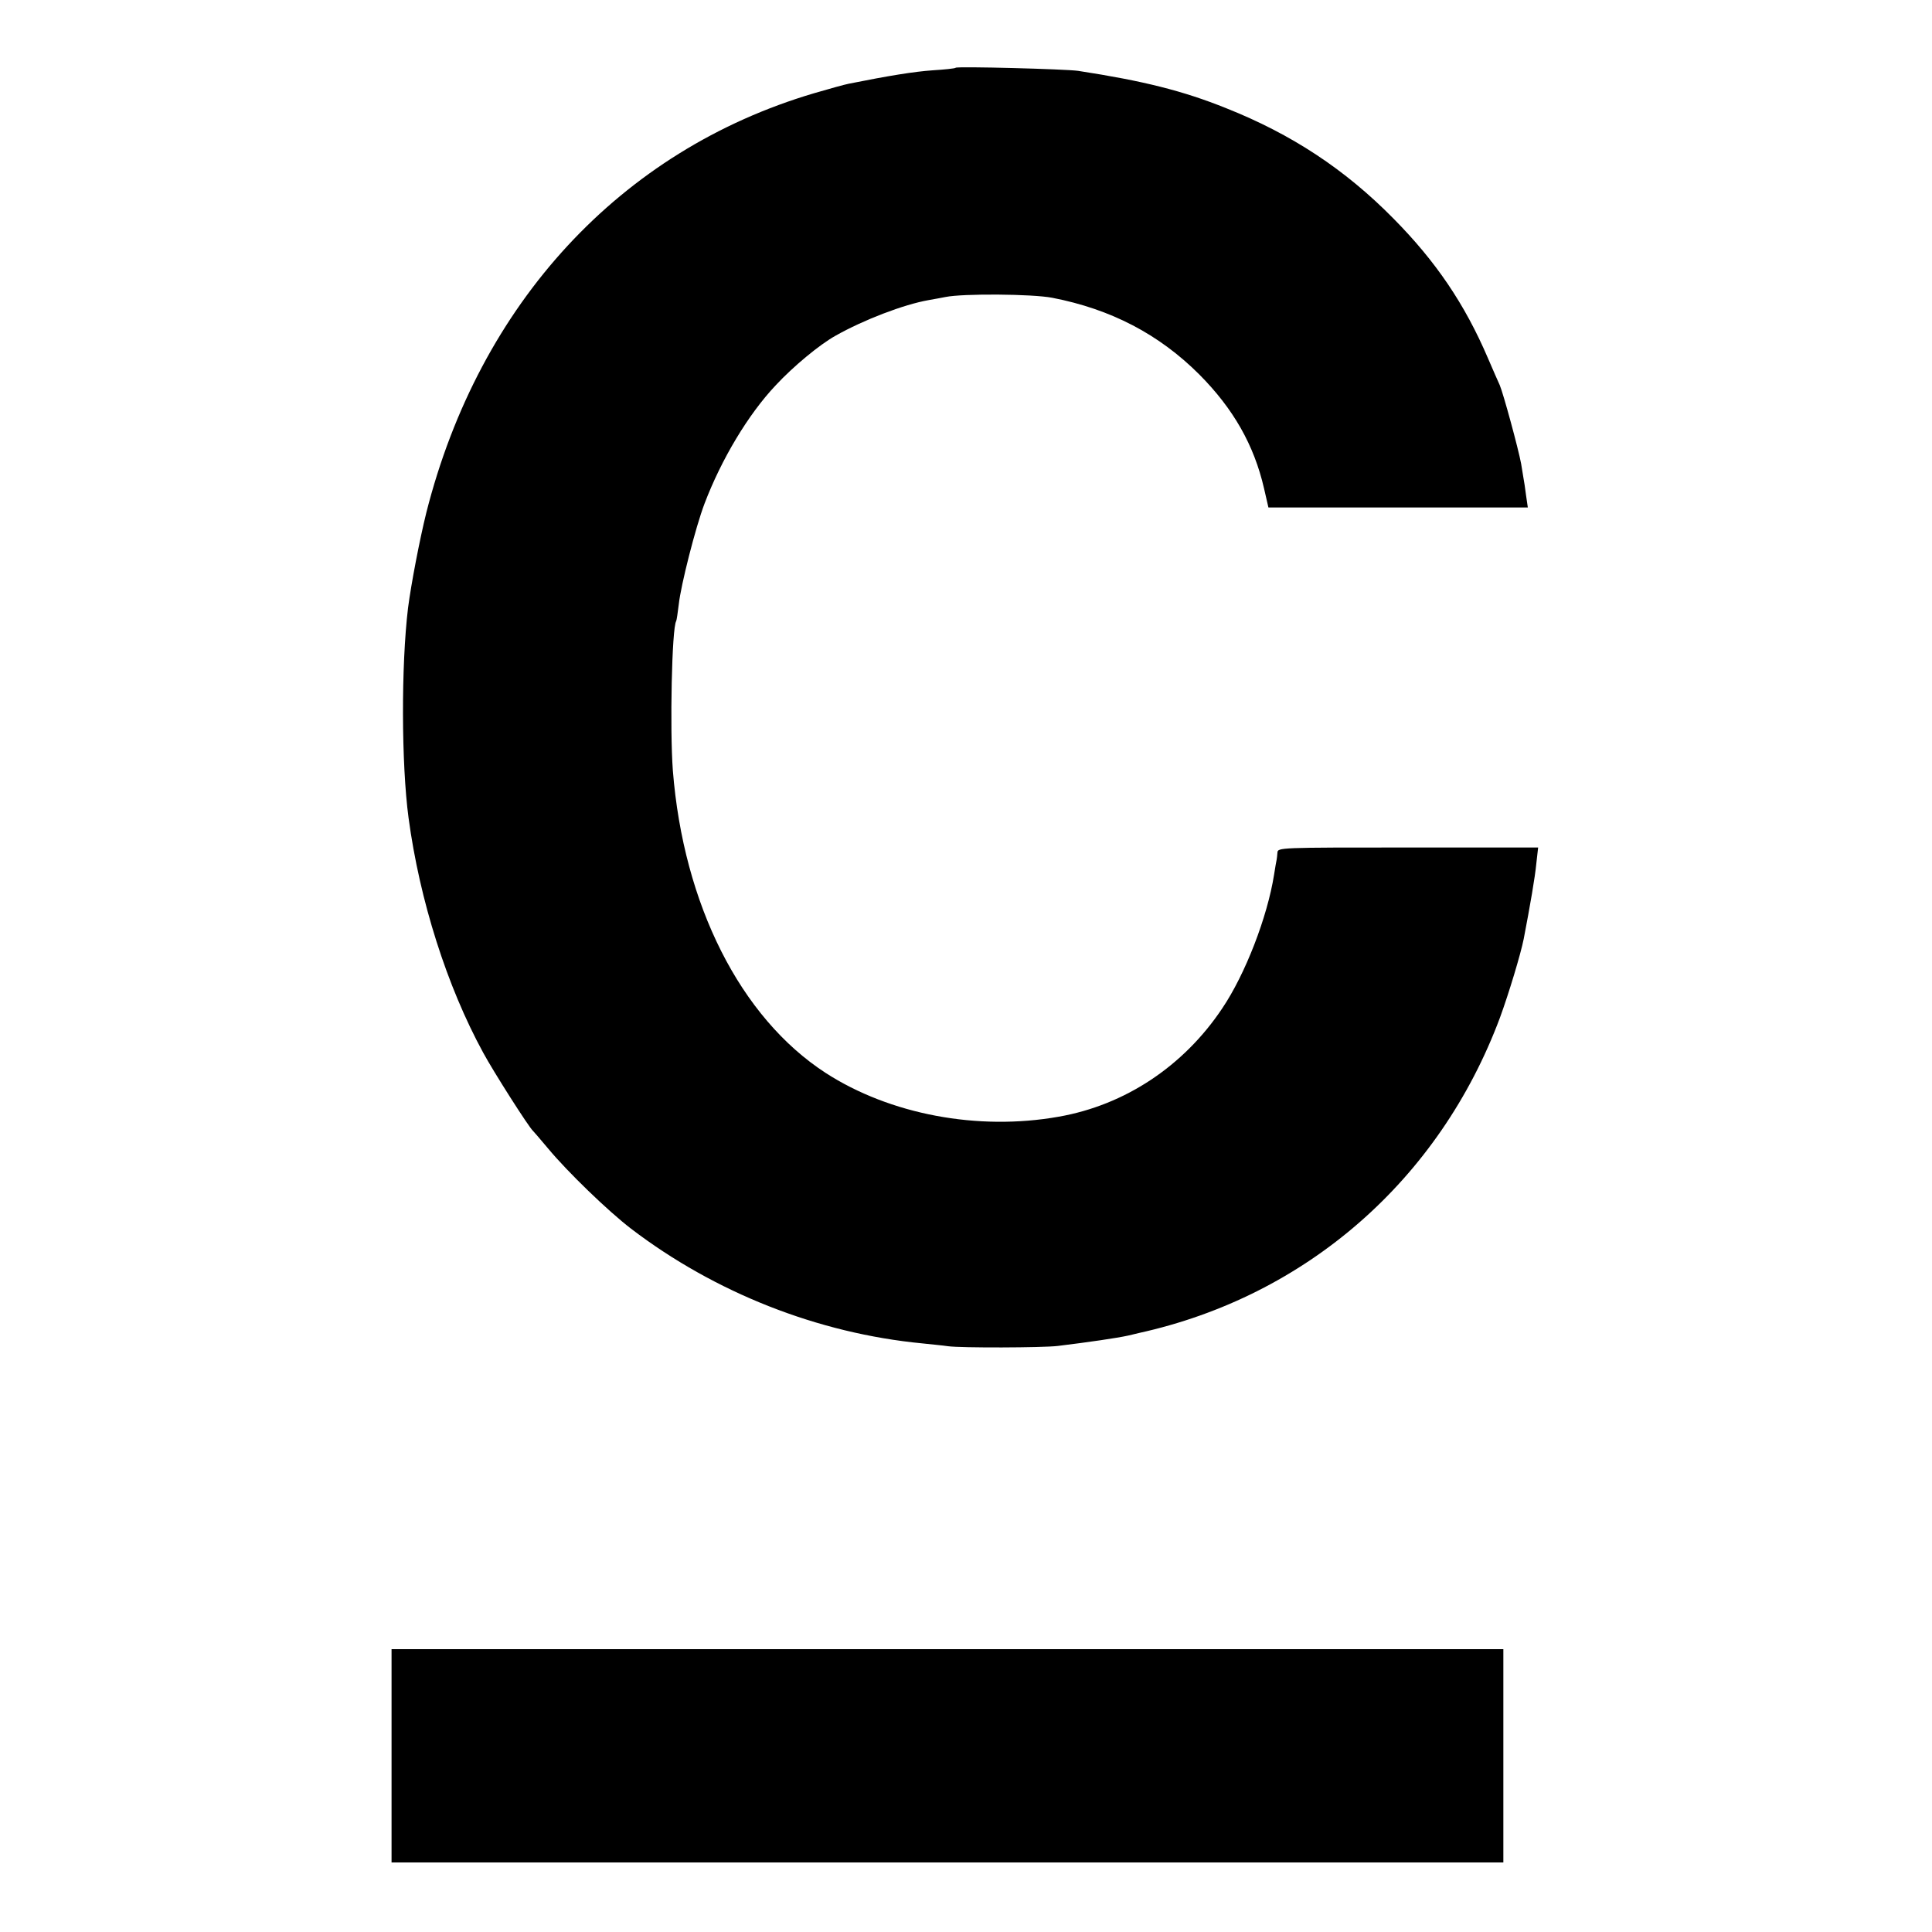
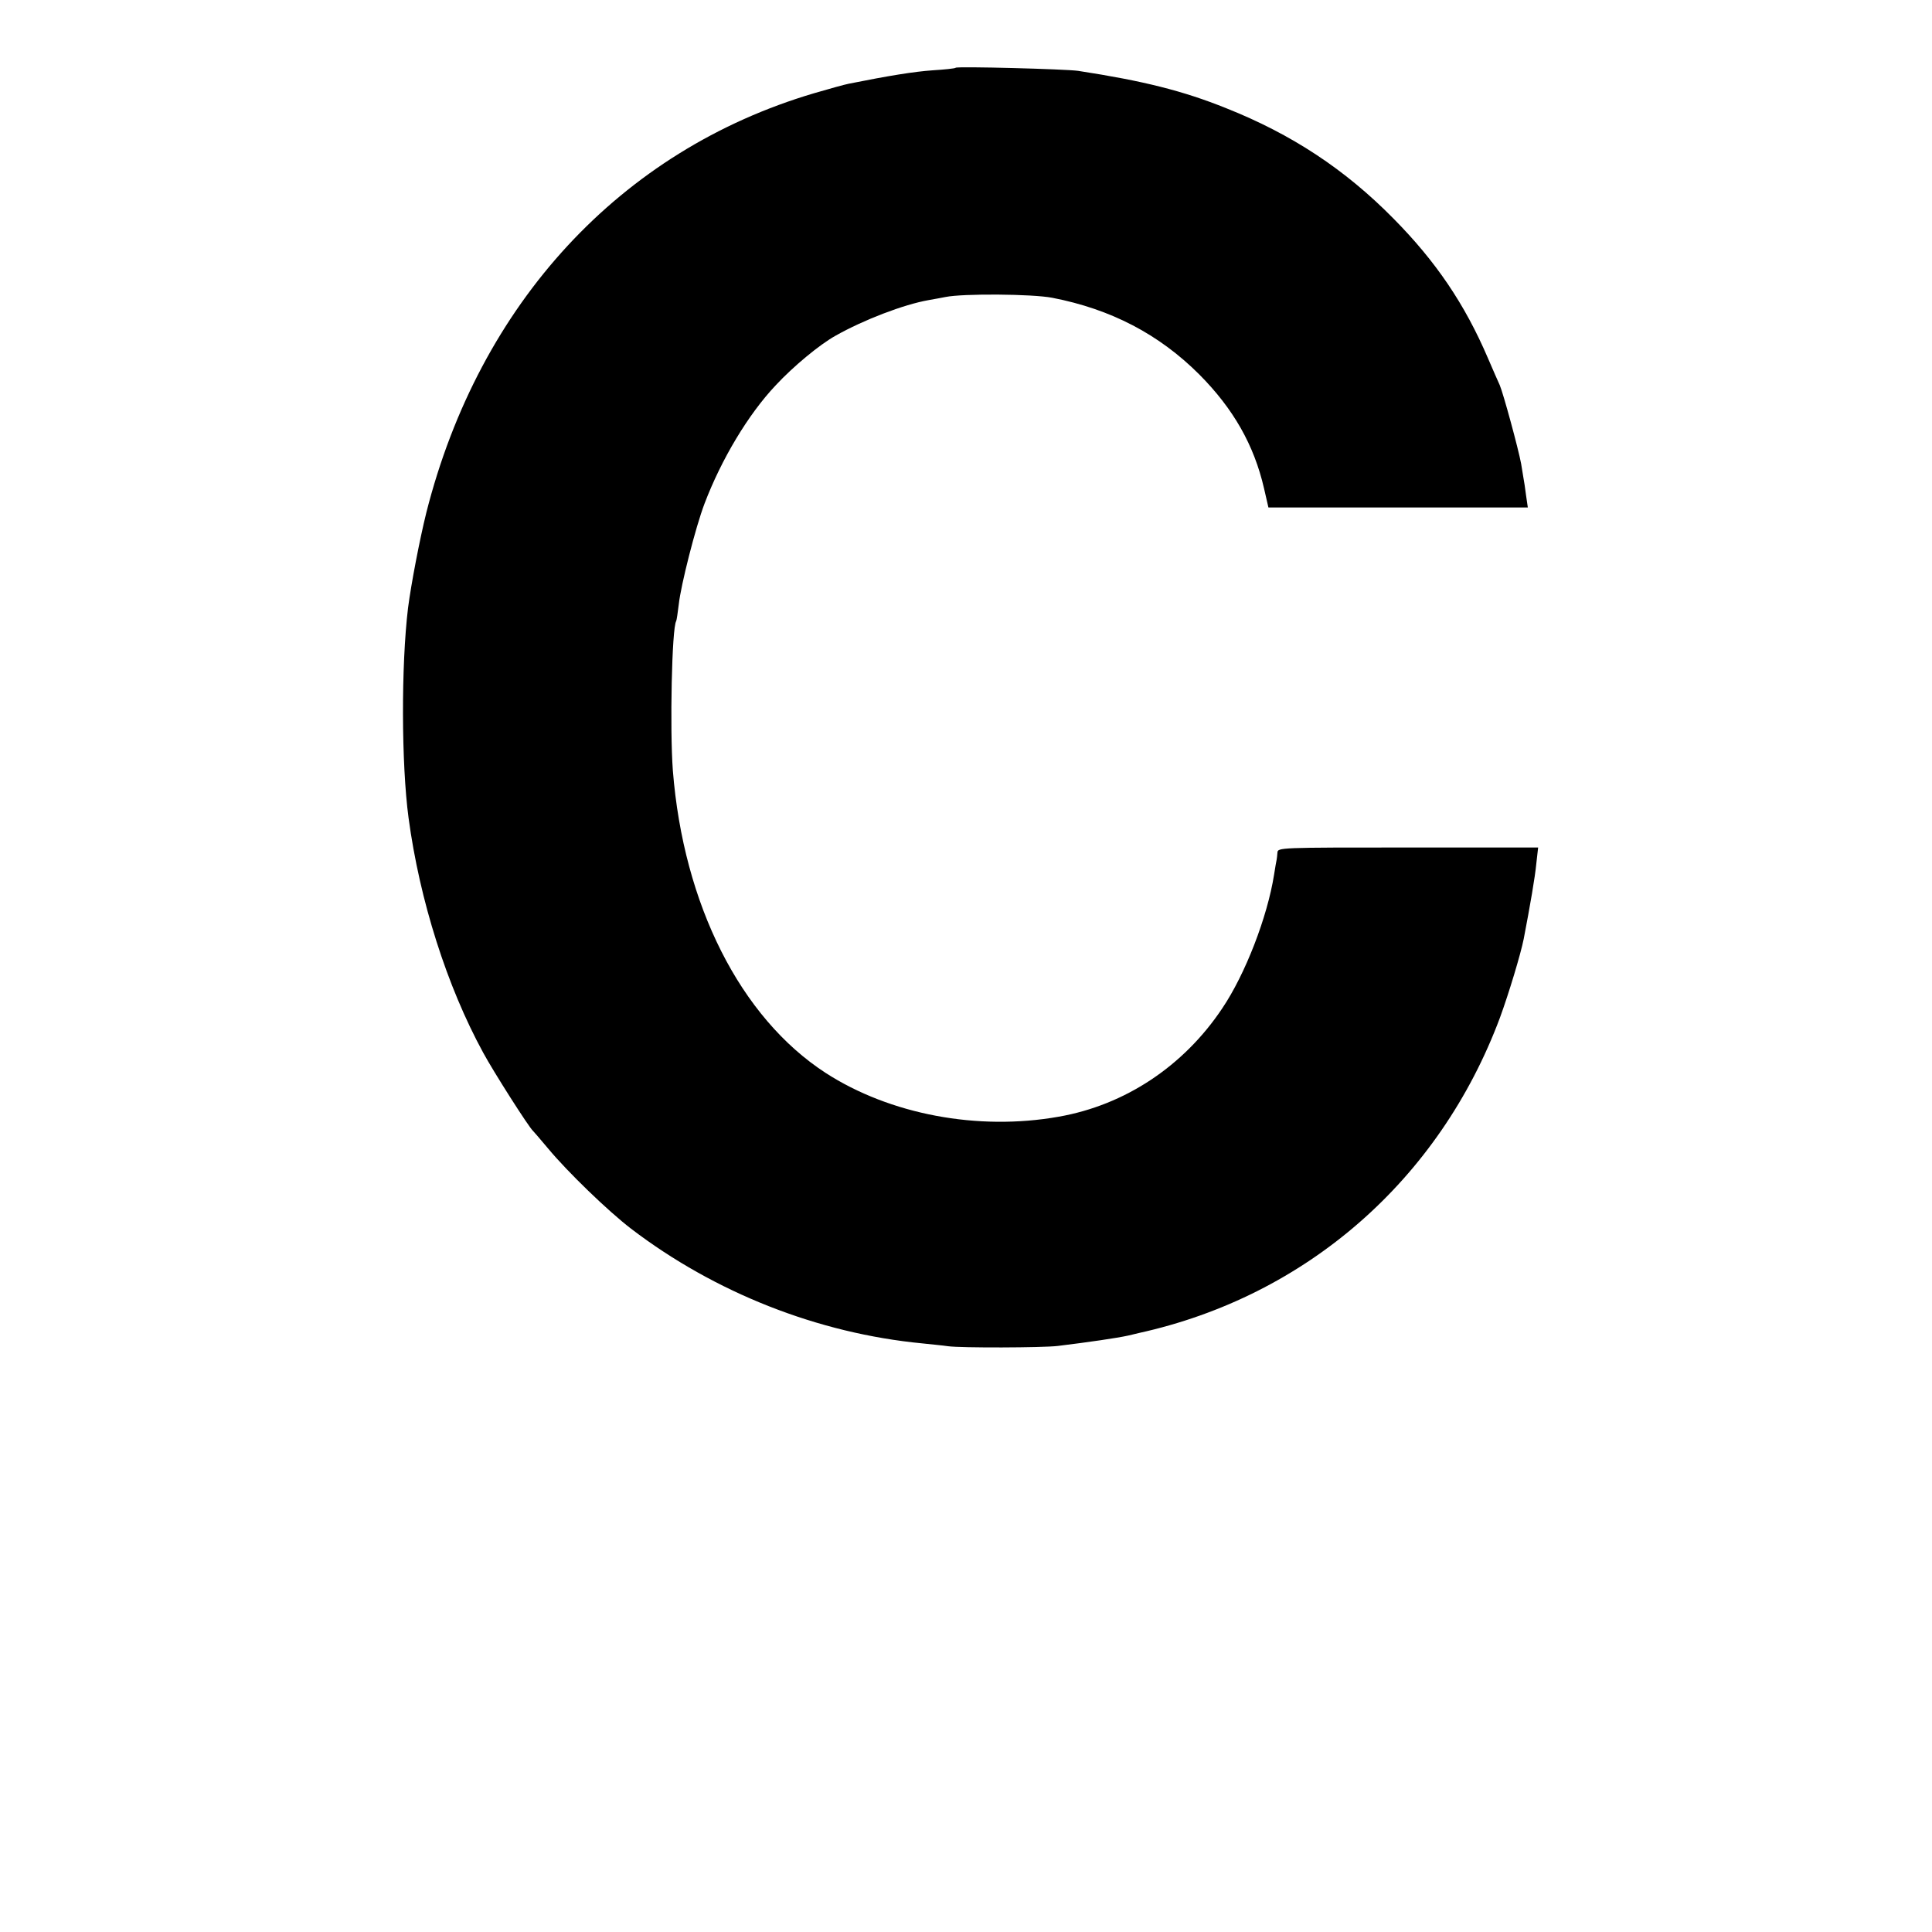
<svg xmlns="http://www.w3.org/2000/svg" version="1.0" width="750pt" height="750pt" viewBox="0 0 750 750" preserveAspectRatio="xMidYMid meet">
  <g transform="translate(0,750) scale(0.1,-0.1)" fill="#000000" stroke="none">
    <path d="M3710 7237 c-3 -3 -43 -7 -90 -10 -72 -5 -170 -21 -325 -52 -16 -3 -77 -20 -135 -37 -751 -222 -1299 -815 -1505 -1628 -26 -105 -59 -277 -71 -370 -27 -224 -26 -606 2 -815 43 -320 149 -654 290 -912 40 -74 177 -289 193 -303 3 -3 30 -34 60 -70 75 -90 231 -241 321 -310 325 -248 725 -406 1130 -445 36 -4 81 -8 100 -11 50 -7 367 -6 426 1 123 15 231 31 272 40 12 3 31 7 42 10 651 143 1168 595 1403 1225 34 93 80 245 92 305 25 130 44 240 49 293 l7 62 -506 0 c-498 0 -505 0 -506 -20 -1 -11 -2 -23 -3 -27 -1 -5 -6 -30 -10 -58 -26 -165 -112 -387 -201 -519 -150 -225 -378 -376 -635 -421 -314 -56 -656 9 -905 170 -331 215 -552 654 -593 1174 -12 160 -4 554 13 580 2 4 6 33 10 65 8 74 65 299 100 391 65 171 169 346 277 460 67 72 169 157 232 192 108 61 264 121 361 138 22 4 51 9 65 12 68 14 338 12 415 -3 227 -44 414 -141 571 -298 132 -133 212 -273 251 -442 l17 -74 503 0 504 0 -7 48 c-3 26 -8 56 -10 67 -2 11 -6 36 -9 55 -11 59 -69 272 -83 305 -5 11 -26 58 -46 105 -90 210 -202 375 -366 541 -189 192 -396 328 -650 429 -169 68 -322 106 -575 145 -49 7 -469 18 -475 12z" />
-     <path d="M1520 684 l0 -414 2158 0 2158 0 0 414 0 414 -2158 0 -2158 0 0 -414z" />
  </g>
</svg>